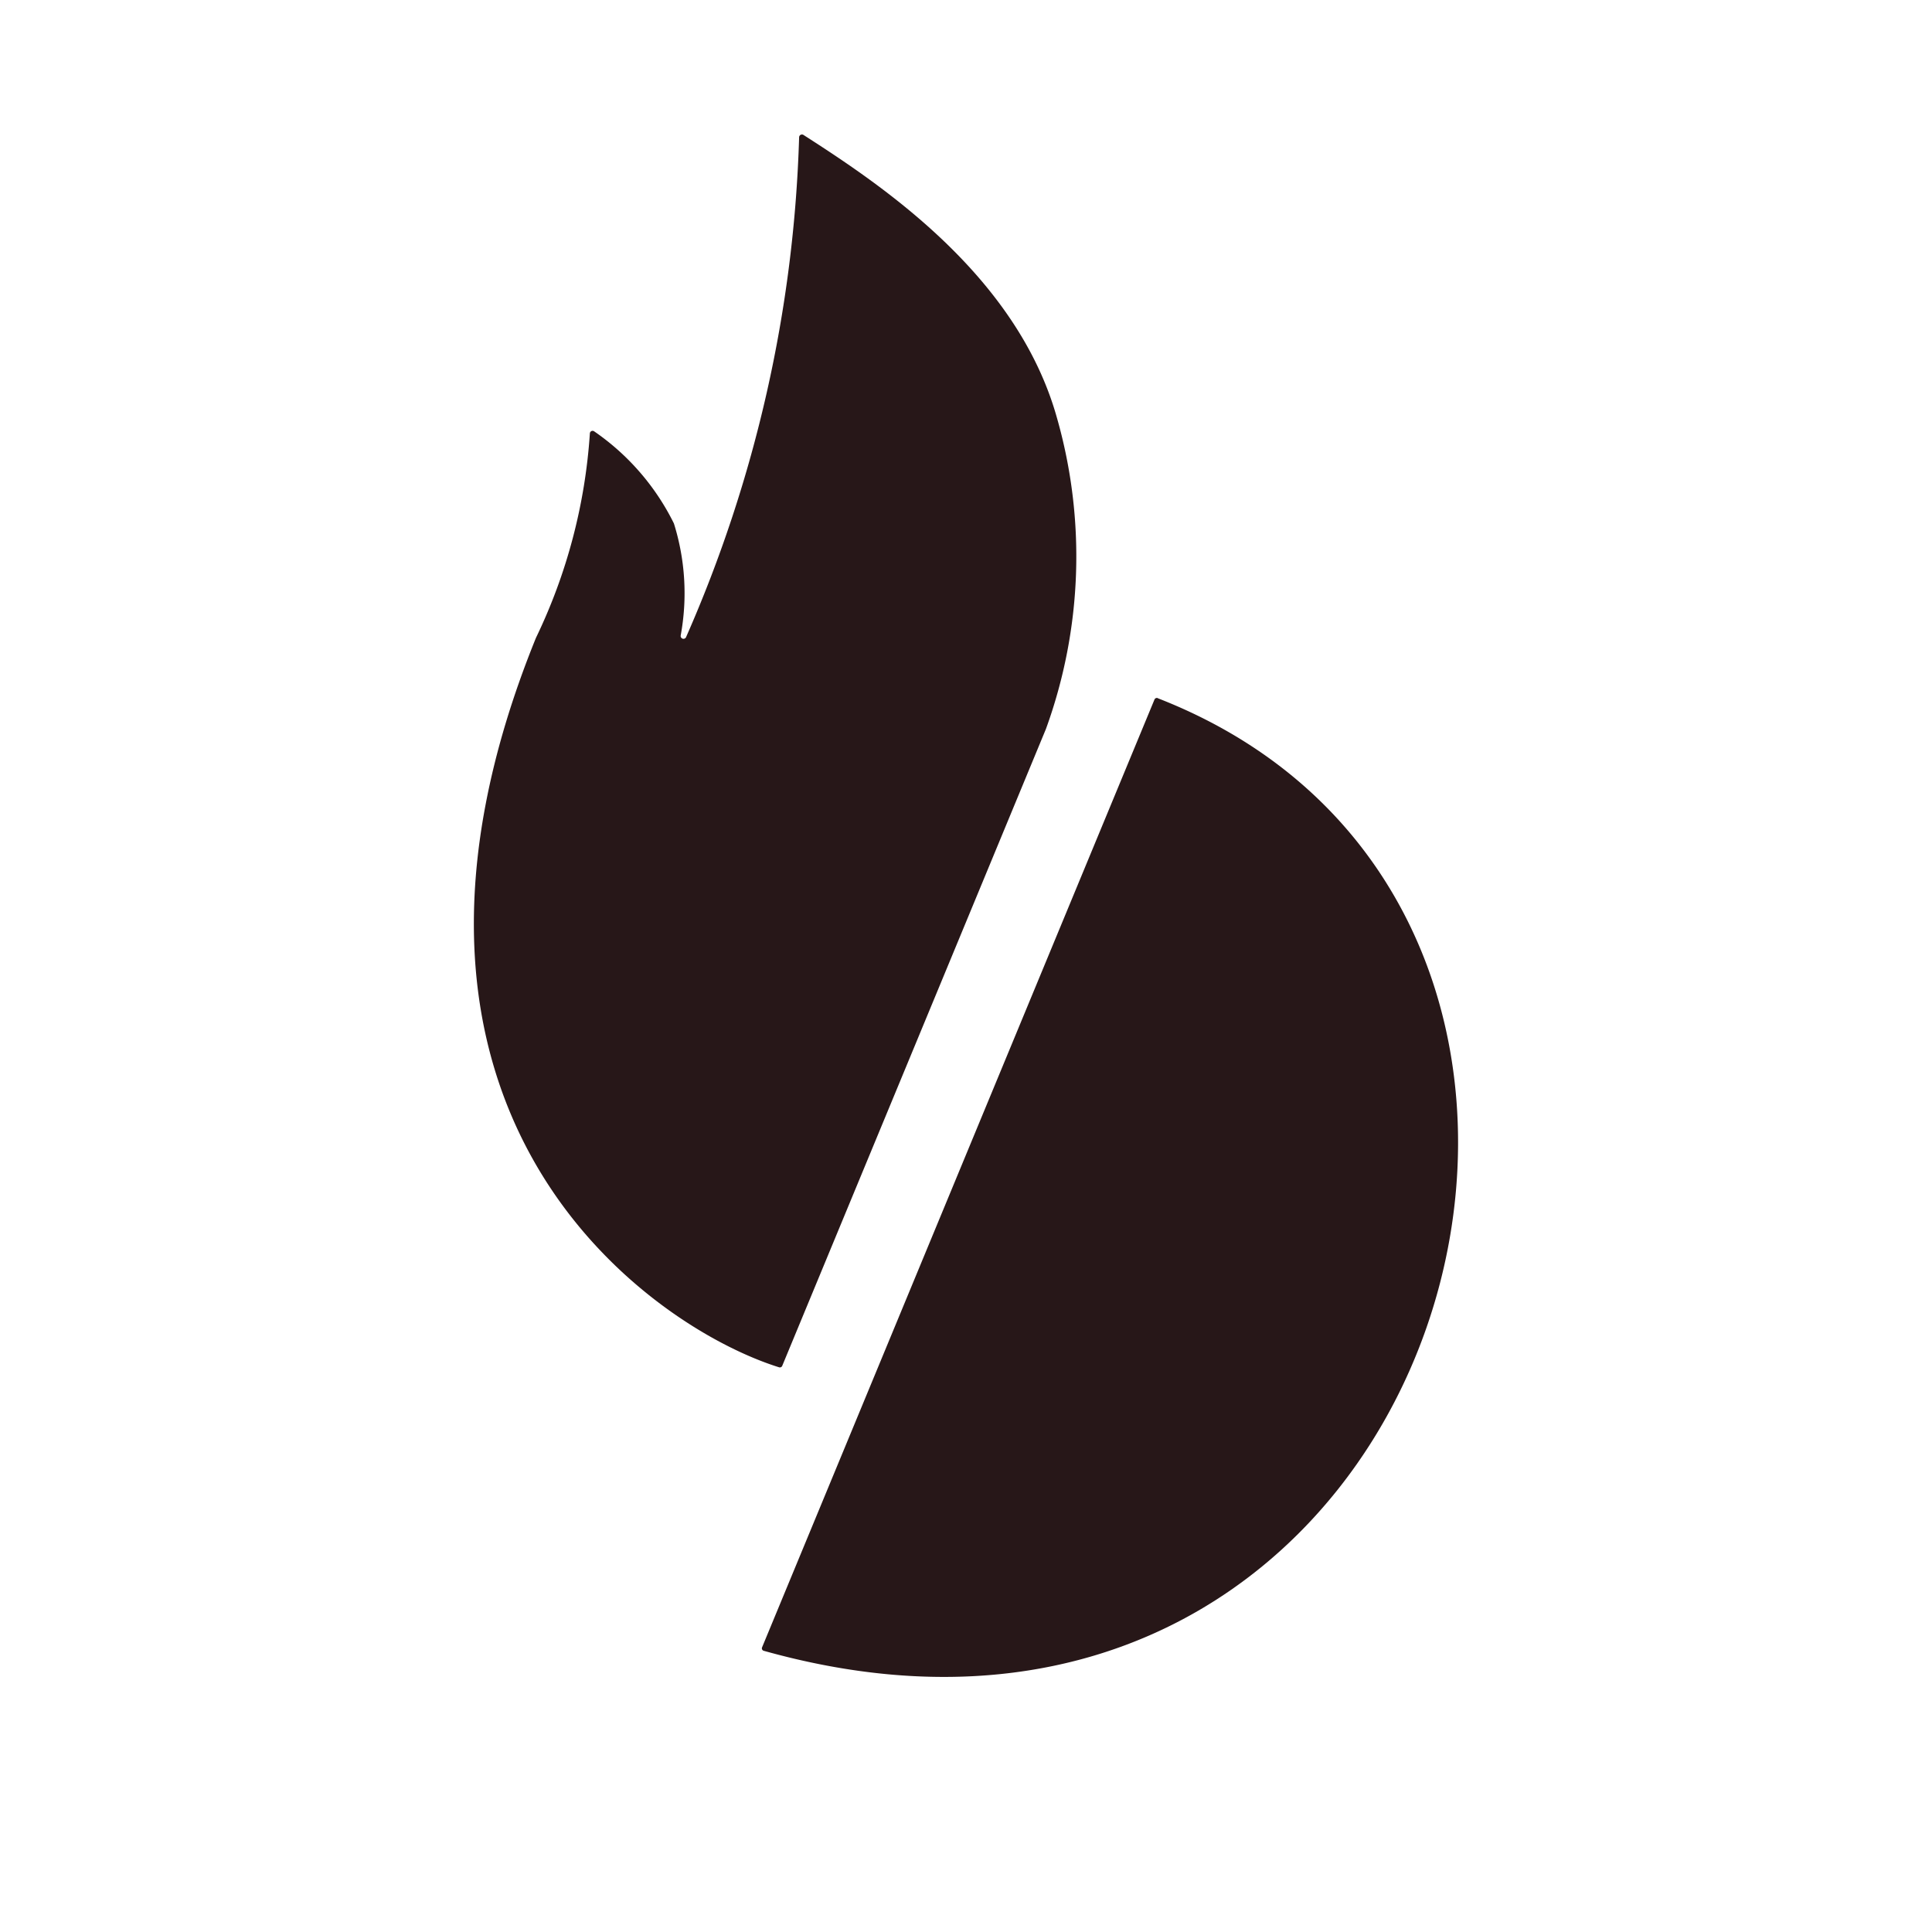
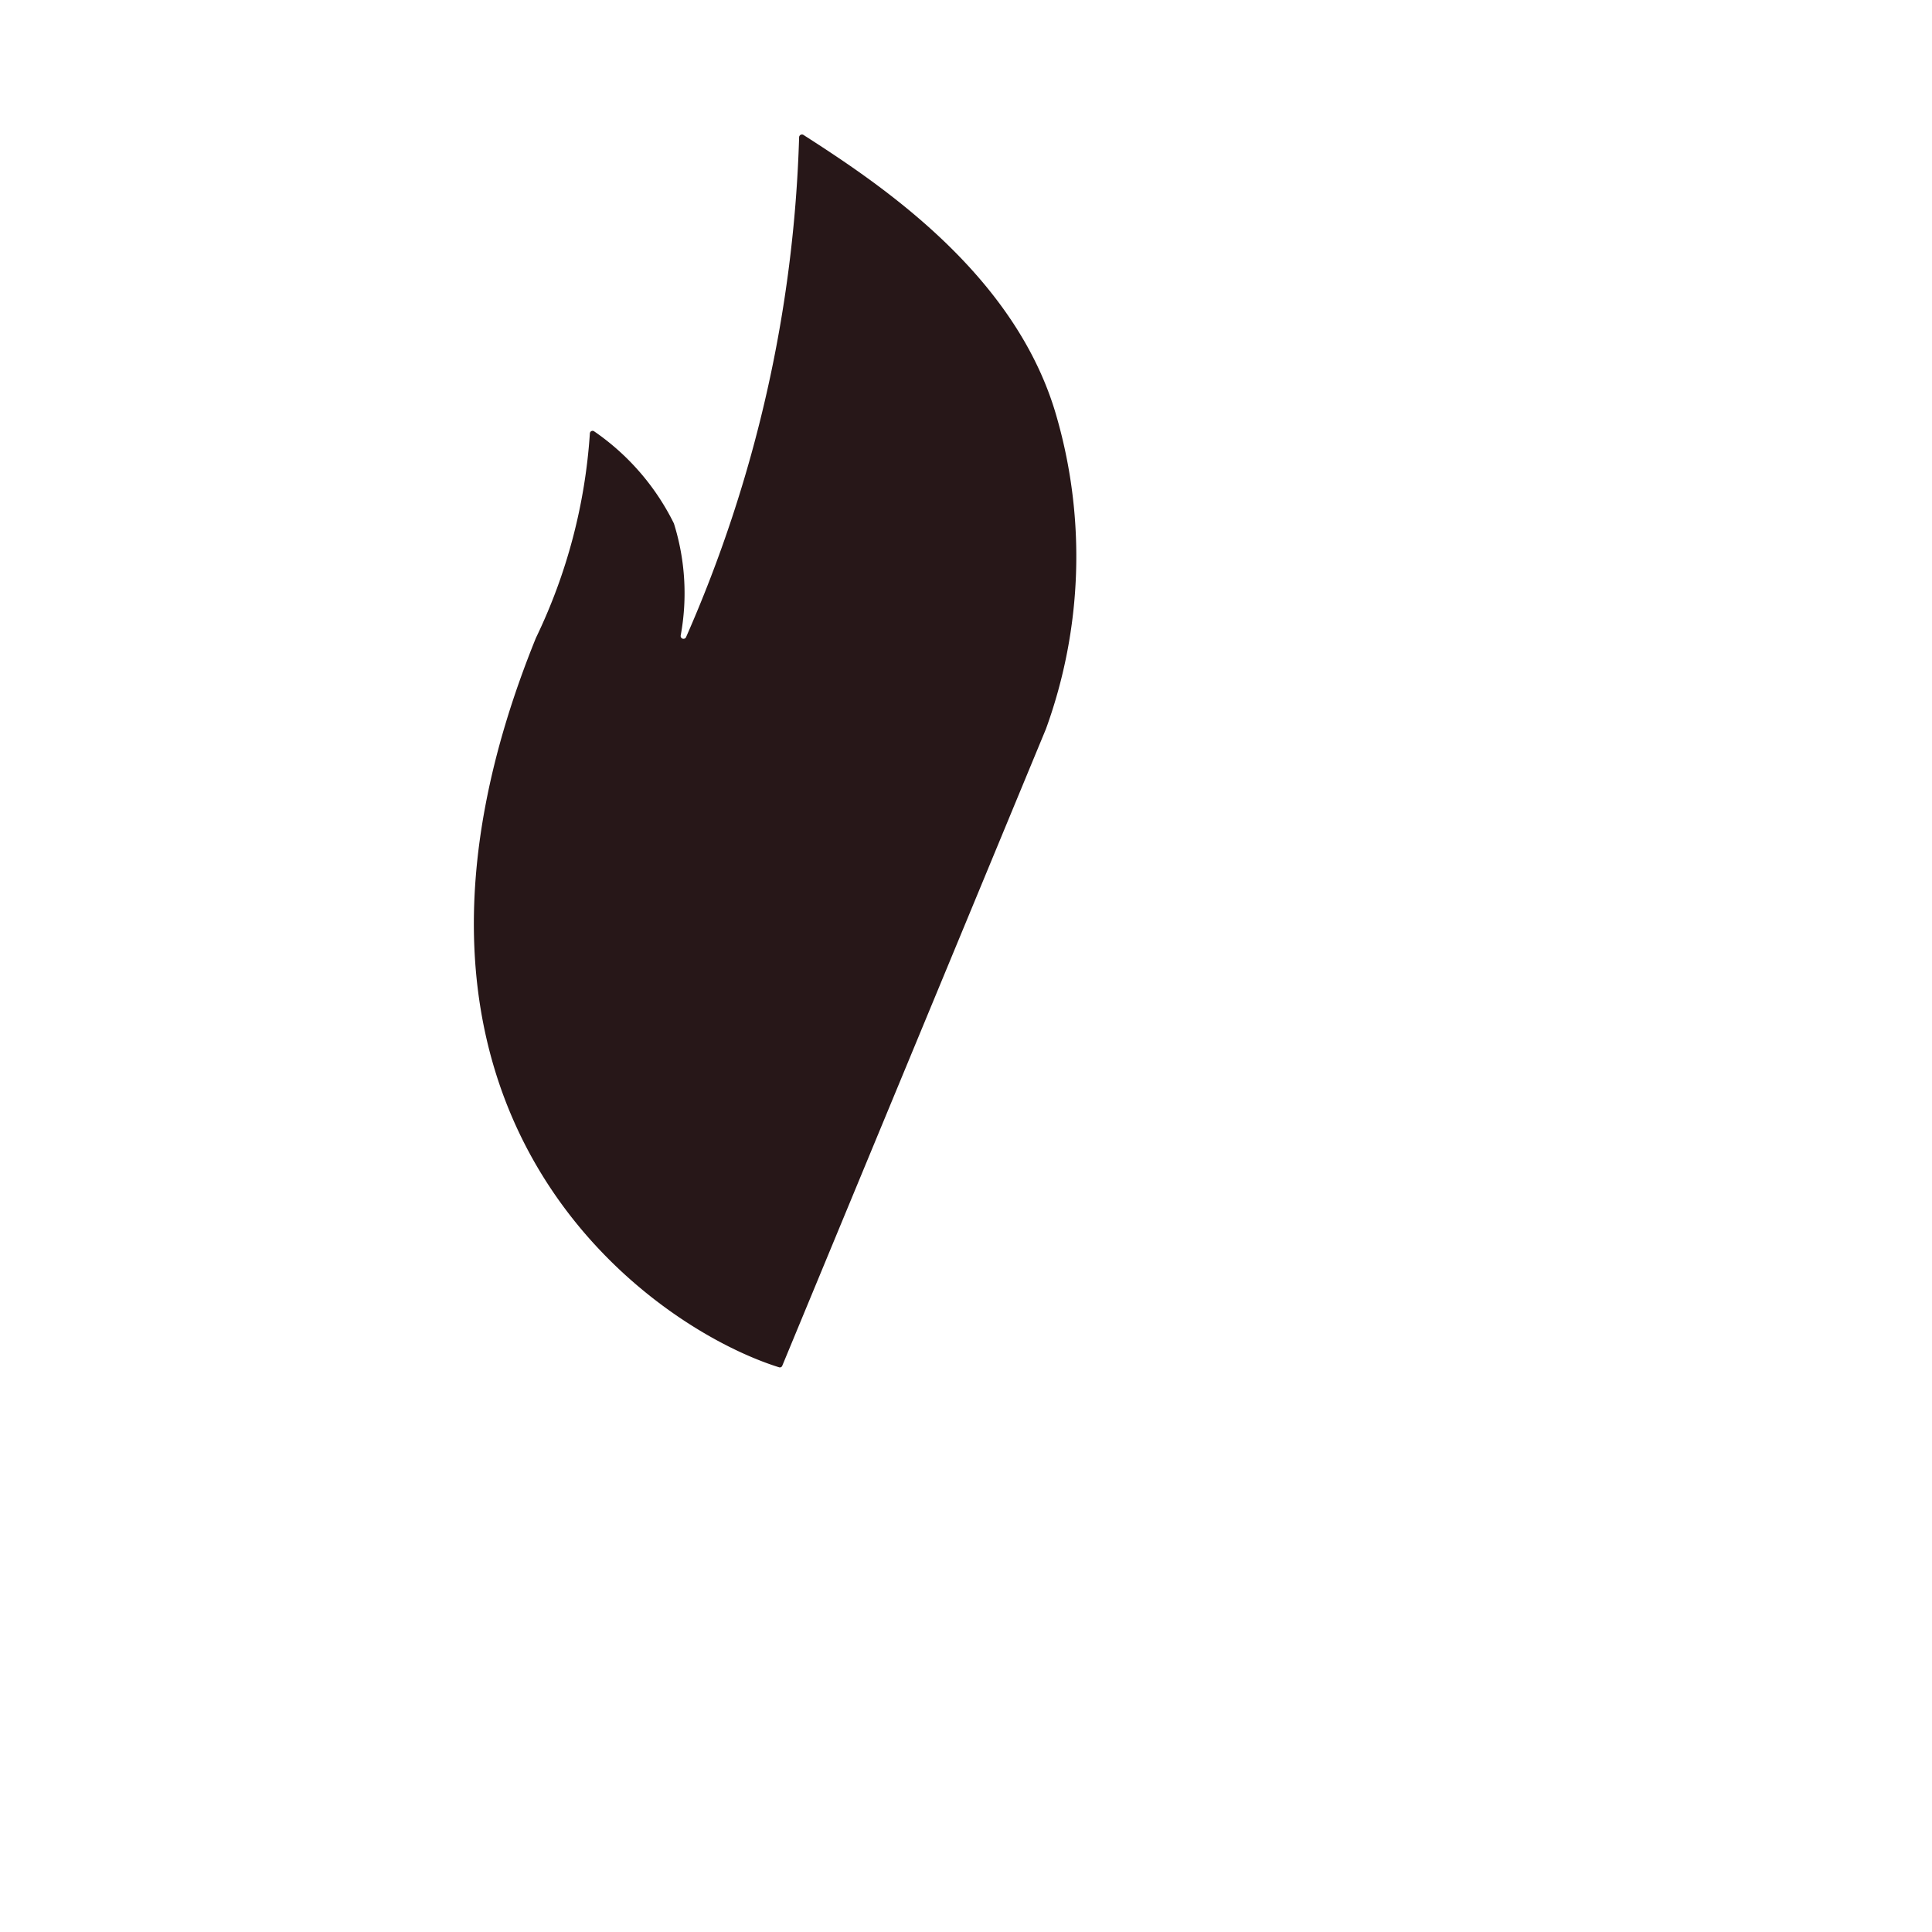
<svg xmlns="http://www.w3.org/2000/svg" width="32" height="32" viewBox="0 0 32 32">
  <defs>
    <clipPath id="clip-path">
      <rect id="Retângulo_3928" data-name="Retângulo 3928" width="32" height="32" transform="translate(0 0)" fill="#271718" />
    </clipPath>
  </defs>
  <g id="Grupo_25390" data-name="Grupo 25390" transform="translate(0 0)">
    <g id="Grupo_22129" data-name="Grupo 22129" clip-path="url(#clip-path)">
      <g id="Grupo_22126" data-name="Grupo 22126">
        <g id="Grupo_22125" data-name="Grupo 22125" clip-path="url(#clip-path)">
          <g id="Grupo_22124" data-name="Grupo 22124" opacity="0">
            <g id="Grupo_22123" data-name="Grupo 22123">
              <g id="Grupo_22122" data-name="Grupo 22122" clip-path="url(#clip-path)">
                <rect id="Retângulo_3924" data-name="Retângulo 3924" width="32" height="32" transform="translate(0 0)" fill="#271718" />
              </g>
            </g>
          </g>
        </g>
      </g>
      <g id="Grupo_22128" data-name="Grupo 22128">
        <g id="Grupo_22127" data-name="Grupo 22127" transform="translate(0 -1)" clip-path="url(#clip-path)">
          <path id="Caminho_7069" data-name="Caminho 7069" d="M10.994,22.816c1.549-3.741,2.831-6.835,4.368-10.549a8.369,8.369,0,0,0,.184-5.147c-.663-2.38-2.936-3.88-4.2-4.692a.047.047,0,0,0-.072.036A22.177,22.177,0,0,1,9.4,10.749a.047.047,0,0,1-.088-.028A3.865,3.865,0,0,0,9.2,8.863a4,4,0,0,0-1.32-1.525.045.045,0,0,0-.072.035,9.178,9.178,0,0,1-.893,3.385h0C3.724,18.624,8.782,22.165,10.943,22.84a.042.042,0,0,0,.051-.024" transform="translate(1.962 0.807)" fill="#271718" />
-           <path id="Caminho_7070" data-name="Caminho 7070" d="M16.022,9.423a.043.043,0,0,0-.055.023c-2.18,5.264-4.32,10.433-6.5,15.7a.042.042,0,0,0,.027.056c11.375,3.193,15.72-12.195,6.528-15.777" transform="translate(3.155 3.14)" fill="#271718" />
        </g>
      </g>
    </g>
  </g>
</svg>